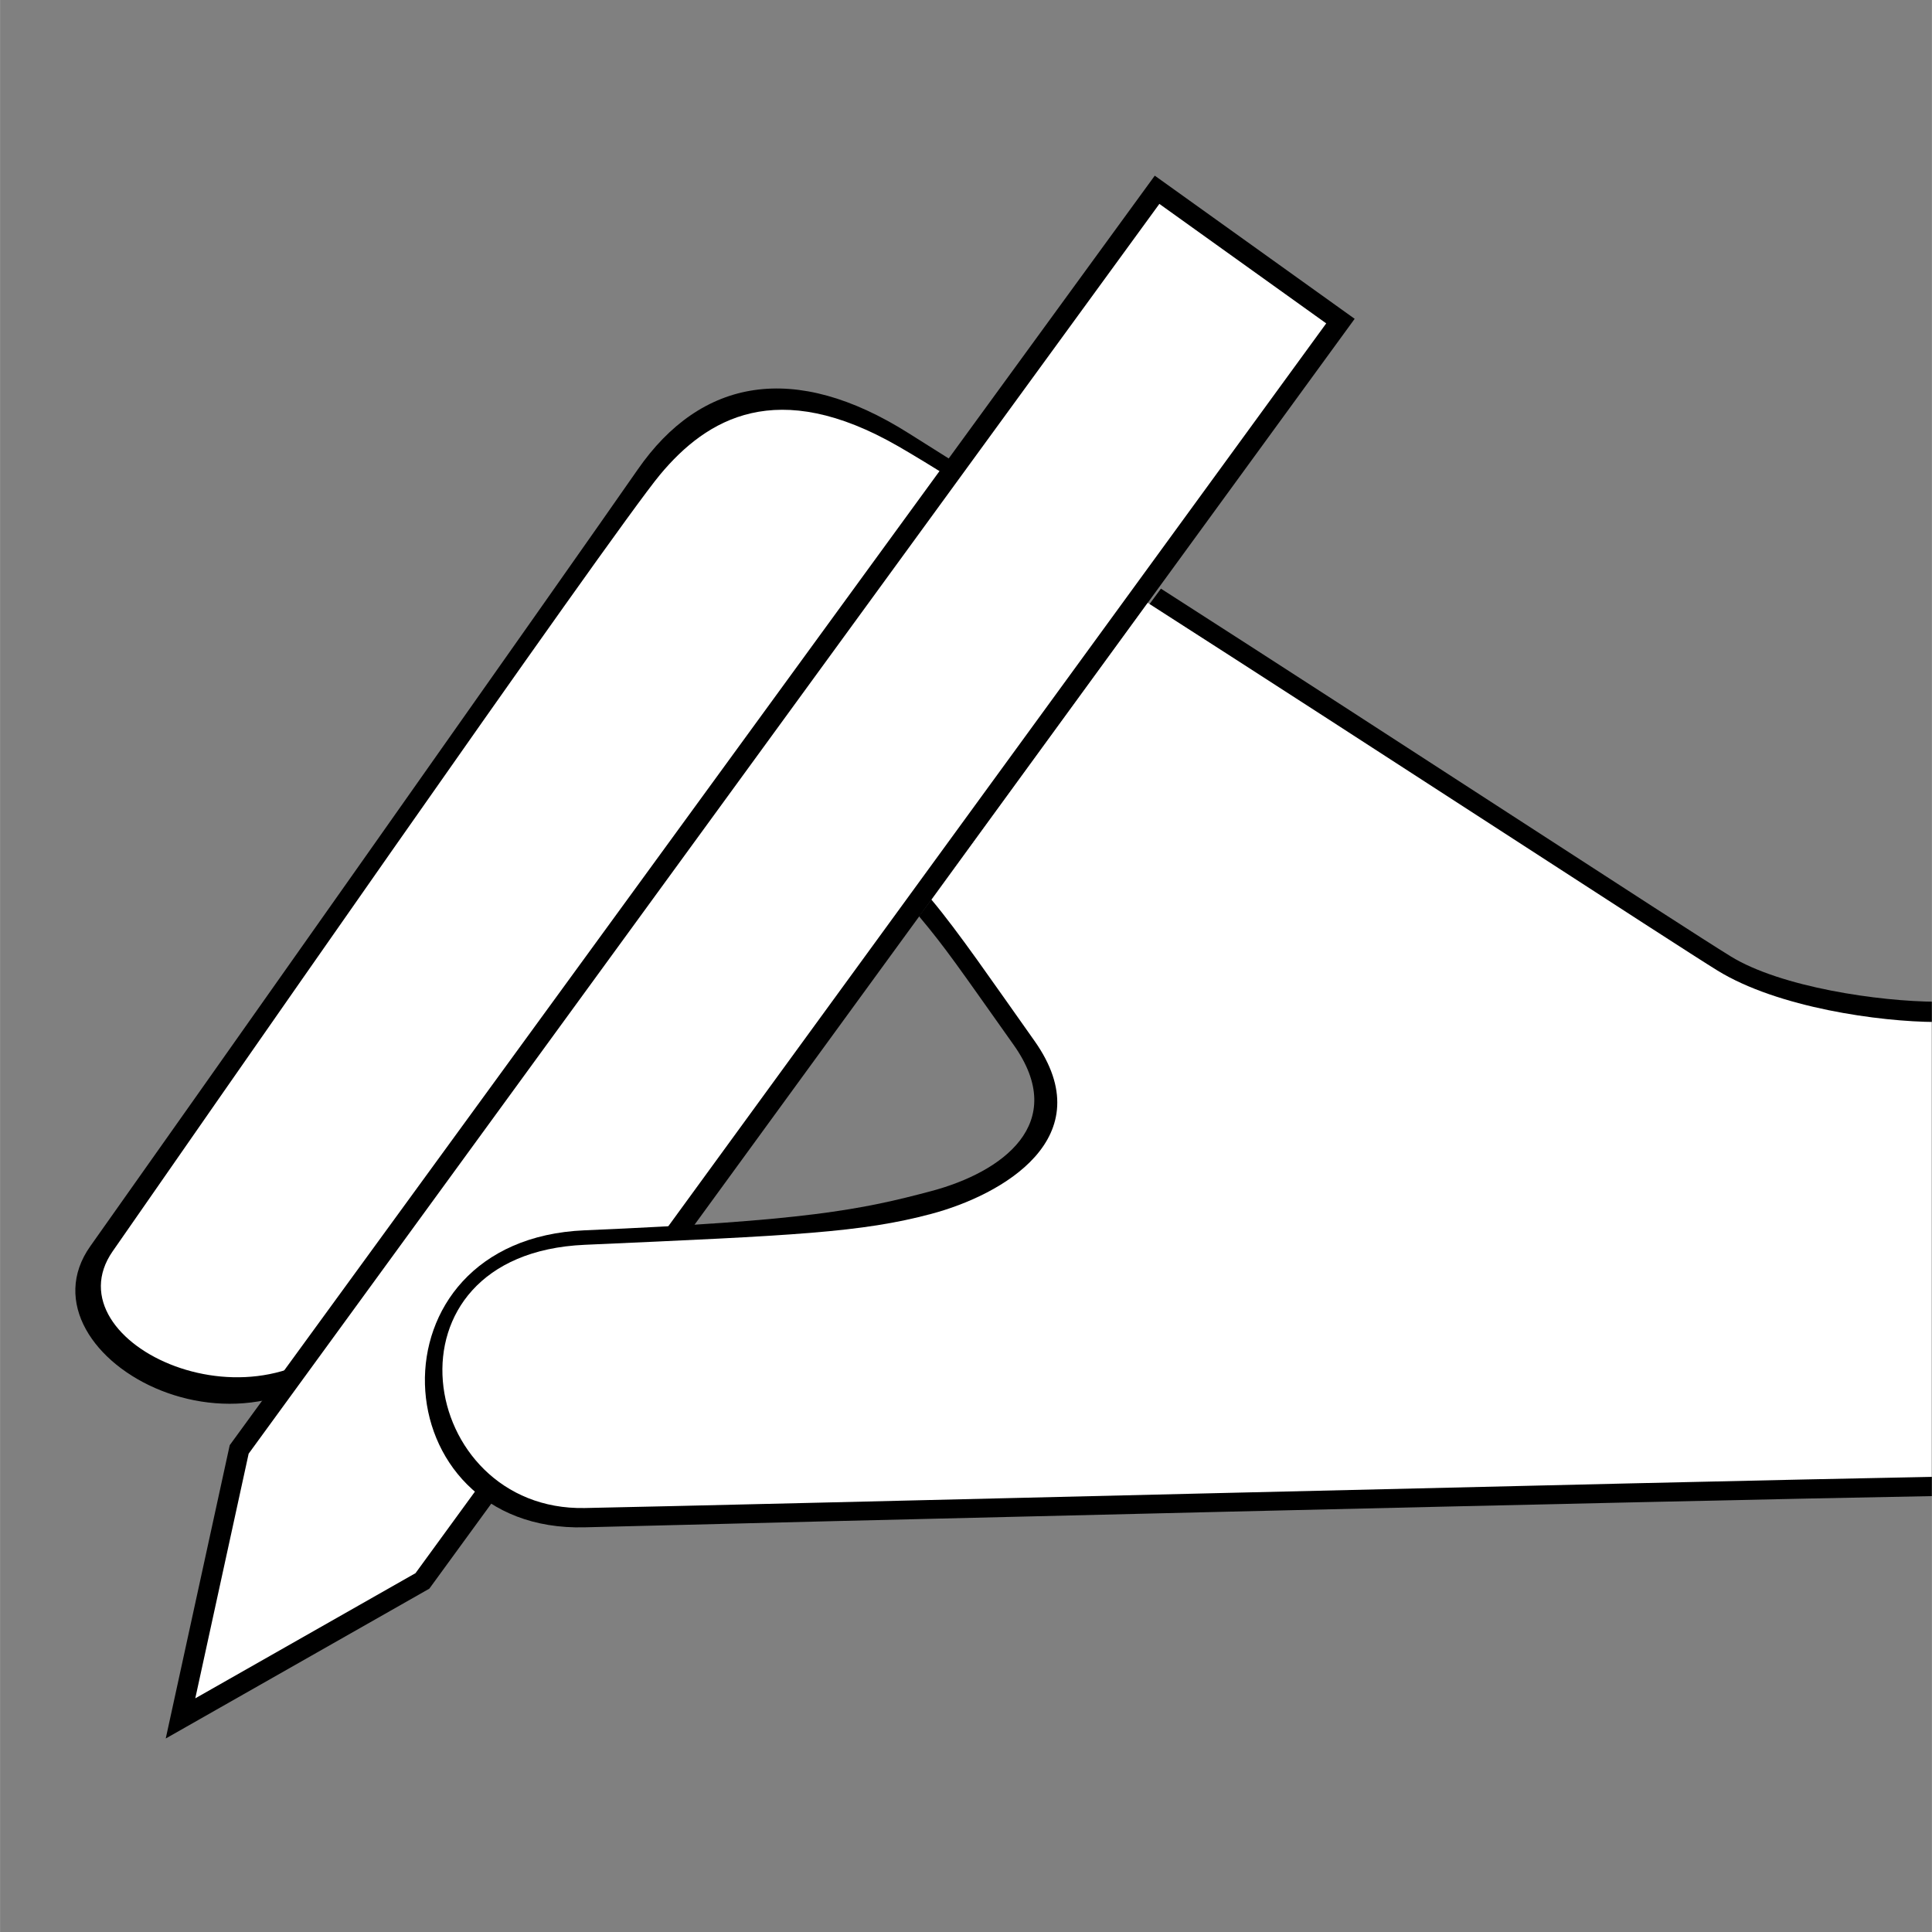
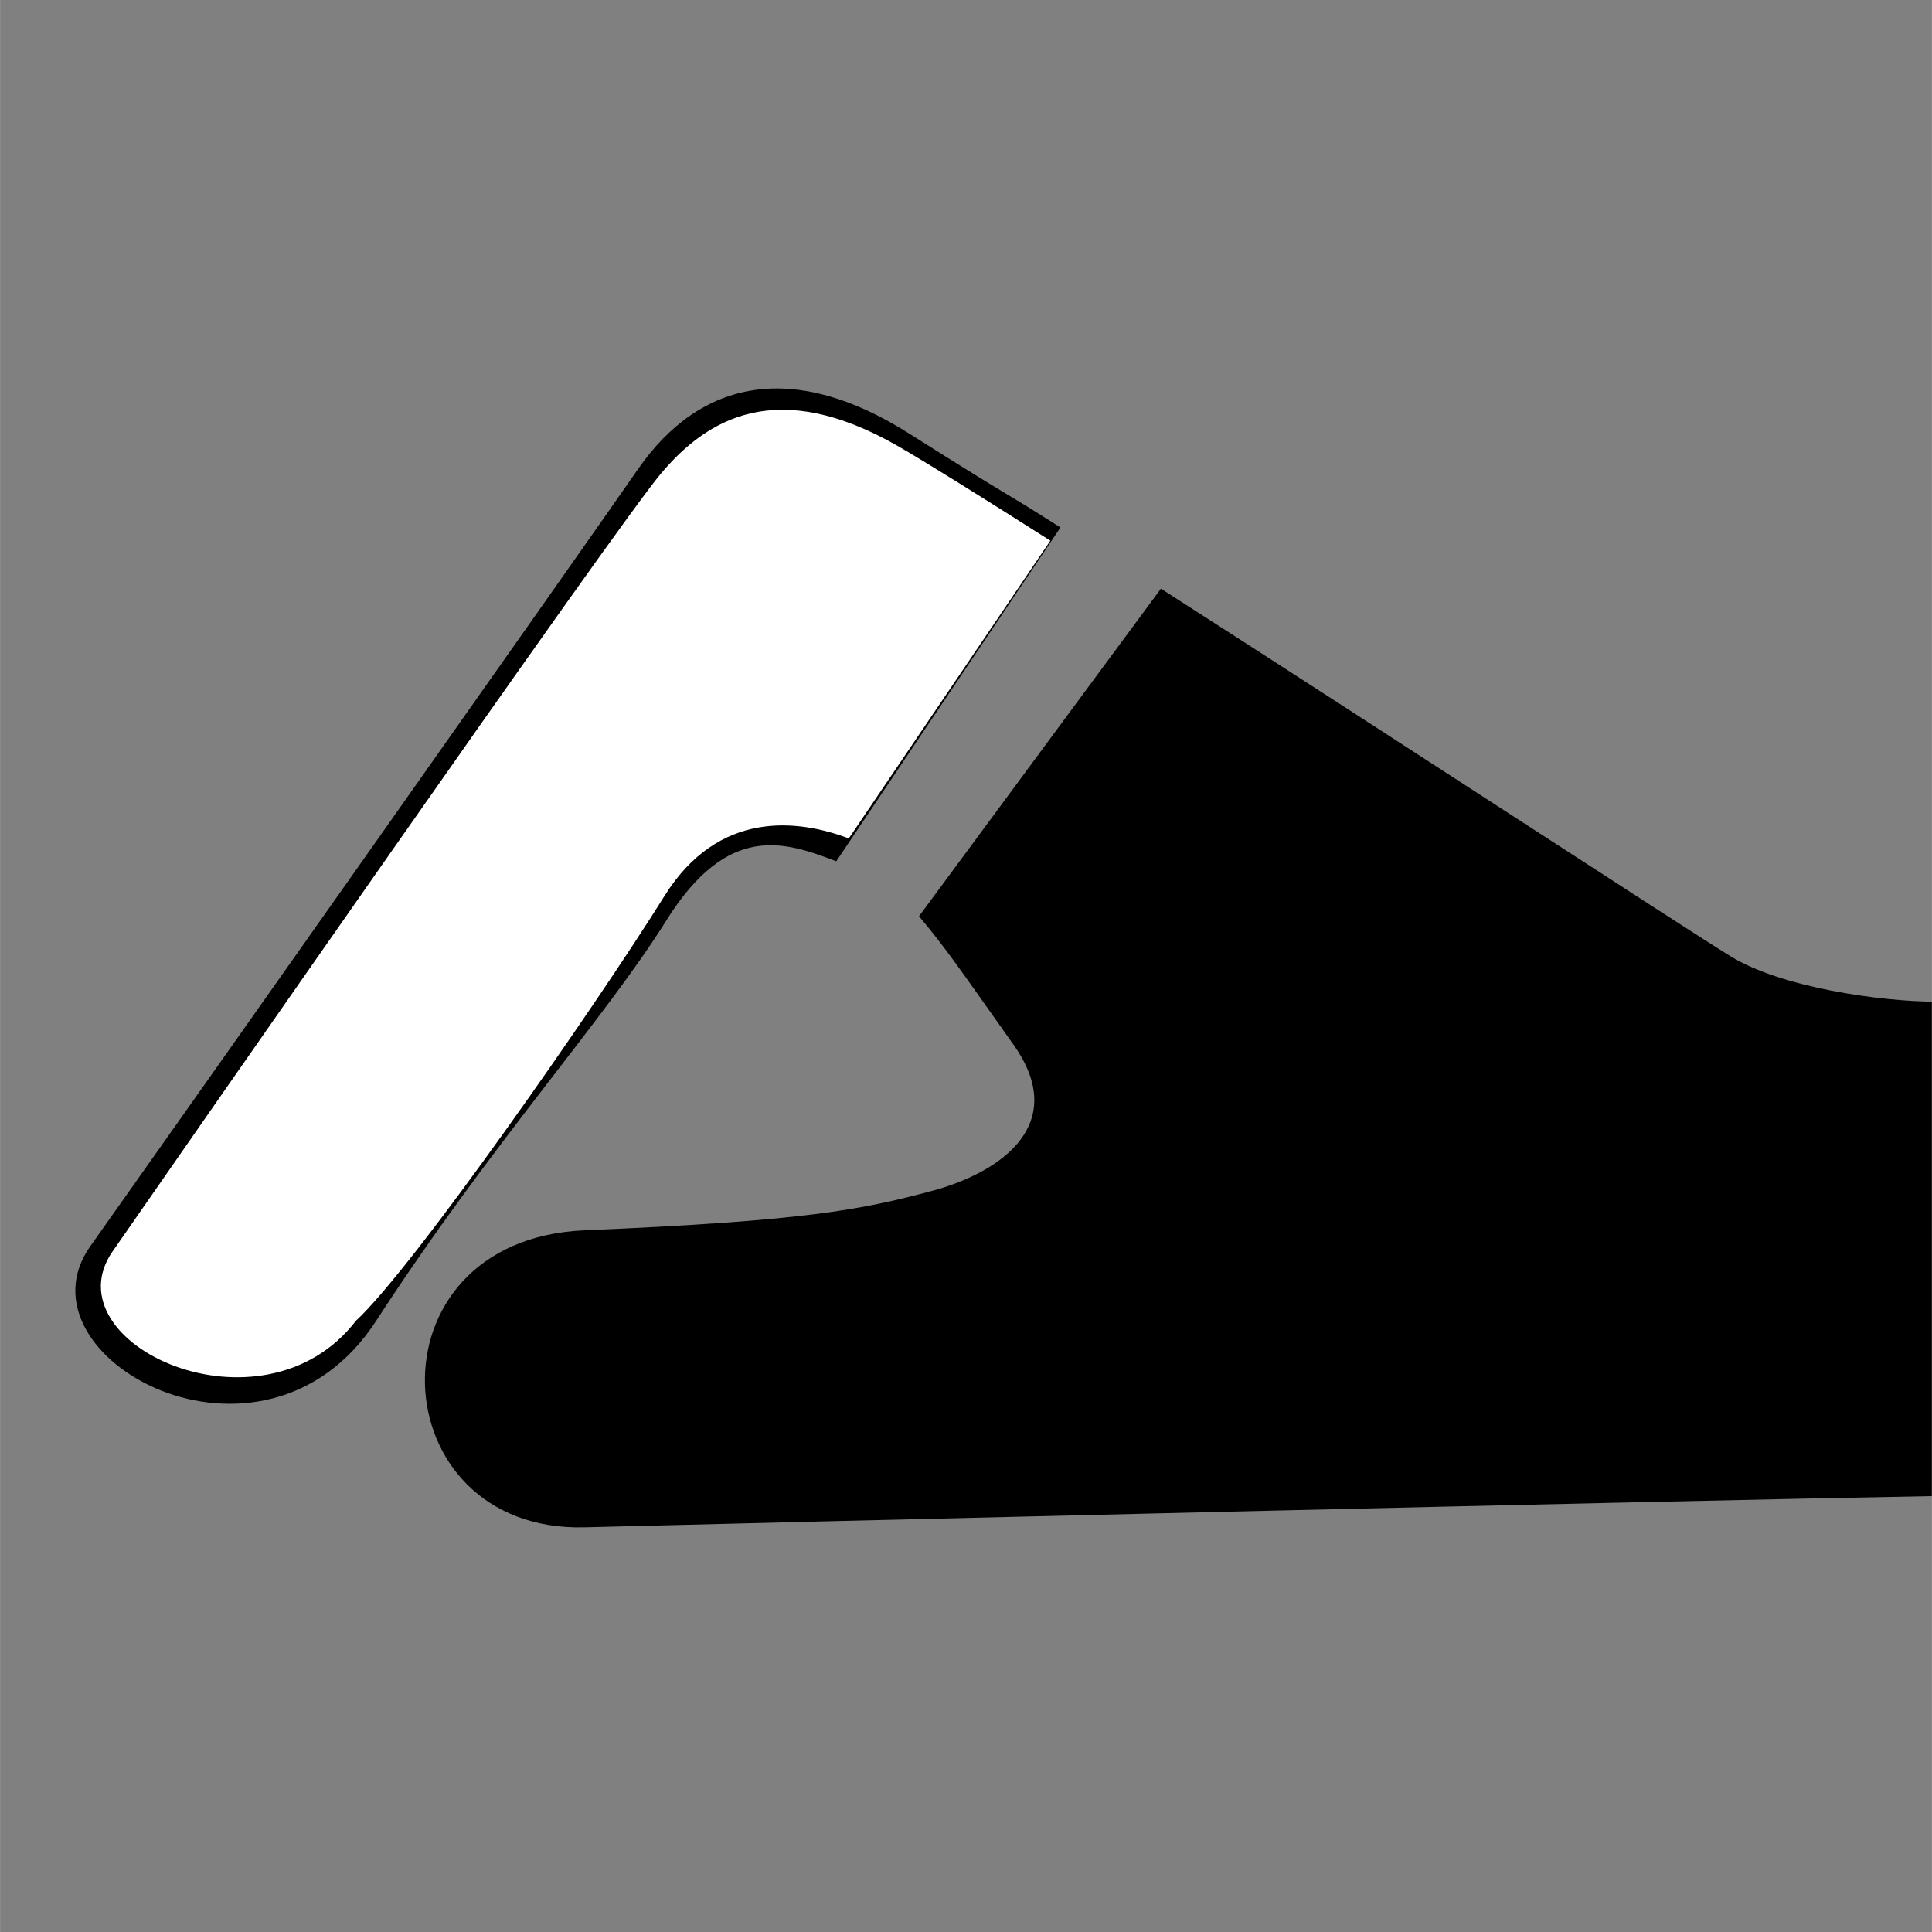
<svg xmlns="http://www.w3.org/2000/svg" width="2580" height="2580" version="1.2" viewBox="0 0 1934.88 1935">
  <rect x="0" y="0" width="1934.88" height="1935" fill="#808080" stroke="none" />
  <defs>
    <clipPath id="a">
-       <path d="M165 175.957h1192v1565.152H165Zm0 0" />
-     </clipPath>
+       </clipPath>
    <clipPath id="b">
      <path d="M425 589h1509.762v941H425Zm0 0" />
    </clipPath>
    <clipPath id="c">
-       <path d="M443 603h1491.762v908H443Zm0 0" />
-     </clipPath>
+       </clipPath>
  </defs>
  <path d="M90.387 1248.137c78.777-111.207 484.785-686.344 548.265-777.875 63.477-91.532 157.16-108.528 271.504-36.246 114.348 72.28 82.965 50.464 151.895 94.257L837.52 862.598c-51.235-19.489-108.368-39.68-170.375 59.53-62.008 99.212-176.883 225.544-290.352 400.59-113.465 175.048-365.188 36.626-286.41-74.577Zm0 0" style="stroke:none;fill-rule:evenodd;fill:#000;fill-opacity:1" />
  <path d="M112.79 1253.227c64.233-92.512 501.398-721.63 548.26-777.875 46.86-56.247 117.15-98.407 238.985-28.118 27.926 16.11 82.965 50.465 151.895 94.258L850.023 839.754C798.79 820.27 719.281 811.25 665.56 897.207c-70.29 112.465-252.817 373.973-309.043 425.516-93.723 121.84-307.973 23.011-243.735-69.496Zm340.89 172.043c-29.989-72.547 1.257-166.77 120.293-177.704Zm0 0" style="stroke:none;fill-rule:evenodd;fill:#fff;fill-opacity:1" />
  <g clip-path="url(#a)">
    <path d="m1156.535 175.957 200.172 143.352-926.773 1271.828-263.993 150.058 64.079-293.765 926.507-1271.524Zm0 0" style="stroke:none;fill-rule:evenodd;fill:#000;fill-opacity:1" />
  </g>
-   <path d="m1161.11 204.207 167.109 119.684-912.117 1251.707-220.579 125.382 53.457-245.066Zm0 0" style="stroke:none;fill-rule:evenodd;fill:#fff;fill-opacity:1" />
  <g clip-path="url(#b)">
    <path d="M1162.656 589.559c229.95 147.464 519.746 336.968 570.645 368.277 50.465 31.059 149.176 45.219 205.648 45.445v495.074c-267.246 4.704-1170.379 26.582-1353.386 31.336-205.352 5.34-221.325-288.12 0-297.476 221.324-9.36 276.98-20.582 347.277-39.324 70.293-18.746 138.363-67.297 82.316-146.38-56.047-79.081-67.32-96.003-94.777-128.84l242.293-328.116Zm0 0" style="stroke:none;fill-rule:evenodd;fill:#000;fill-opacity:1" />
  </g>
  <g clip-path="url(#c)">
    <path d="M1149.438 603.77c229.949 147.468 529.792 343.152 570.644 368.28 60.43 37.188 162.34 51.317 218.863 51.54v455.484c-271.746 4.988-1203.453 28.383-1353.386 31.293-167.965 3.262-210.938-254.273 0-263.633 210.933-9.355 276.98-12.27 347.273-31.015 70.293-18.742 172.035-76.094 103.09-173.383-43.14-60.879-75.629-108.465-103.082-141.3l216.613-297.27Zm0 0" style="stroke:none;fill-rule:evenodd;fill:#fff;fill-opacity:1" />
  </g>
  <g style="fill:#000;fill-opacity:1">
    <path d="M.281.016A.4.4 0 0 1 .171 0a.14.14 0 0 1-.046-.062.3.3 0 0 1-.016-.094Q.108-.201.125-.234a.09.09 0 0 1 .047-.063.4.4 0 0 1 .11-.016c.03 0 .054.008.077.016a.1.1 0 0 1 .063.063q.03.033.031.078a.17.17 0 0 1-.047.125.17.17 0 0 1-.125.047m0 0" style="stroke:none" transform="translate(975.16 844.322)" />
  </g>
</svg>